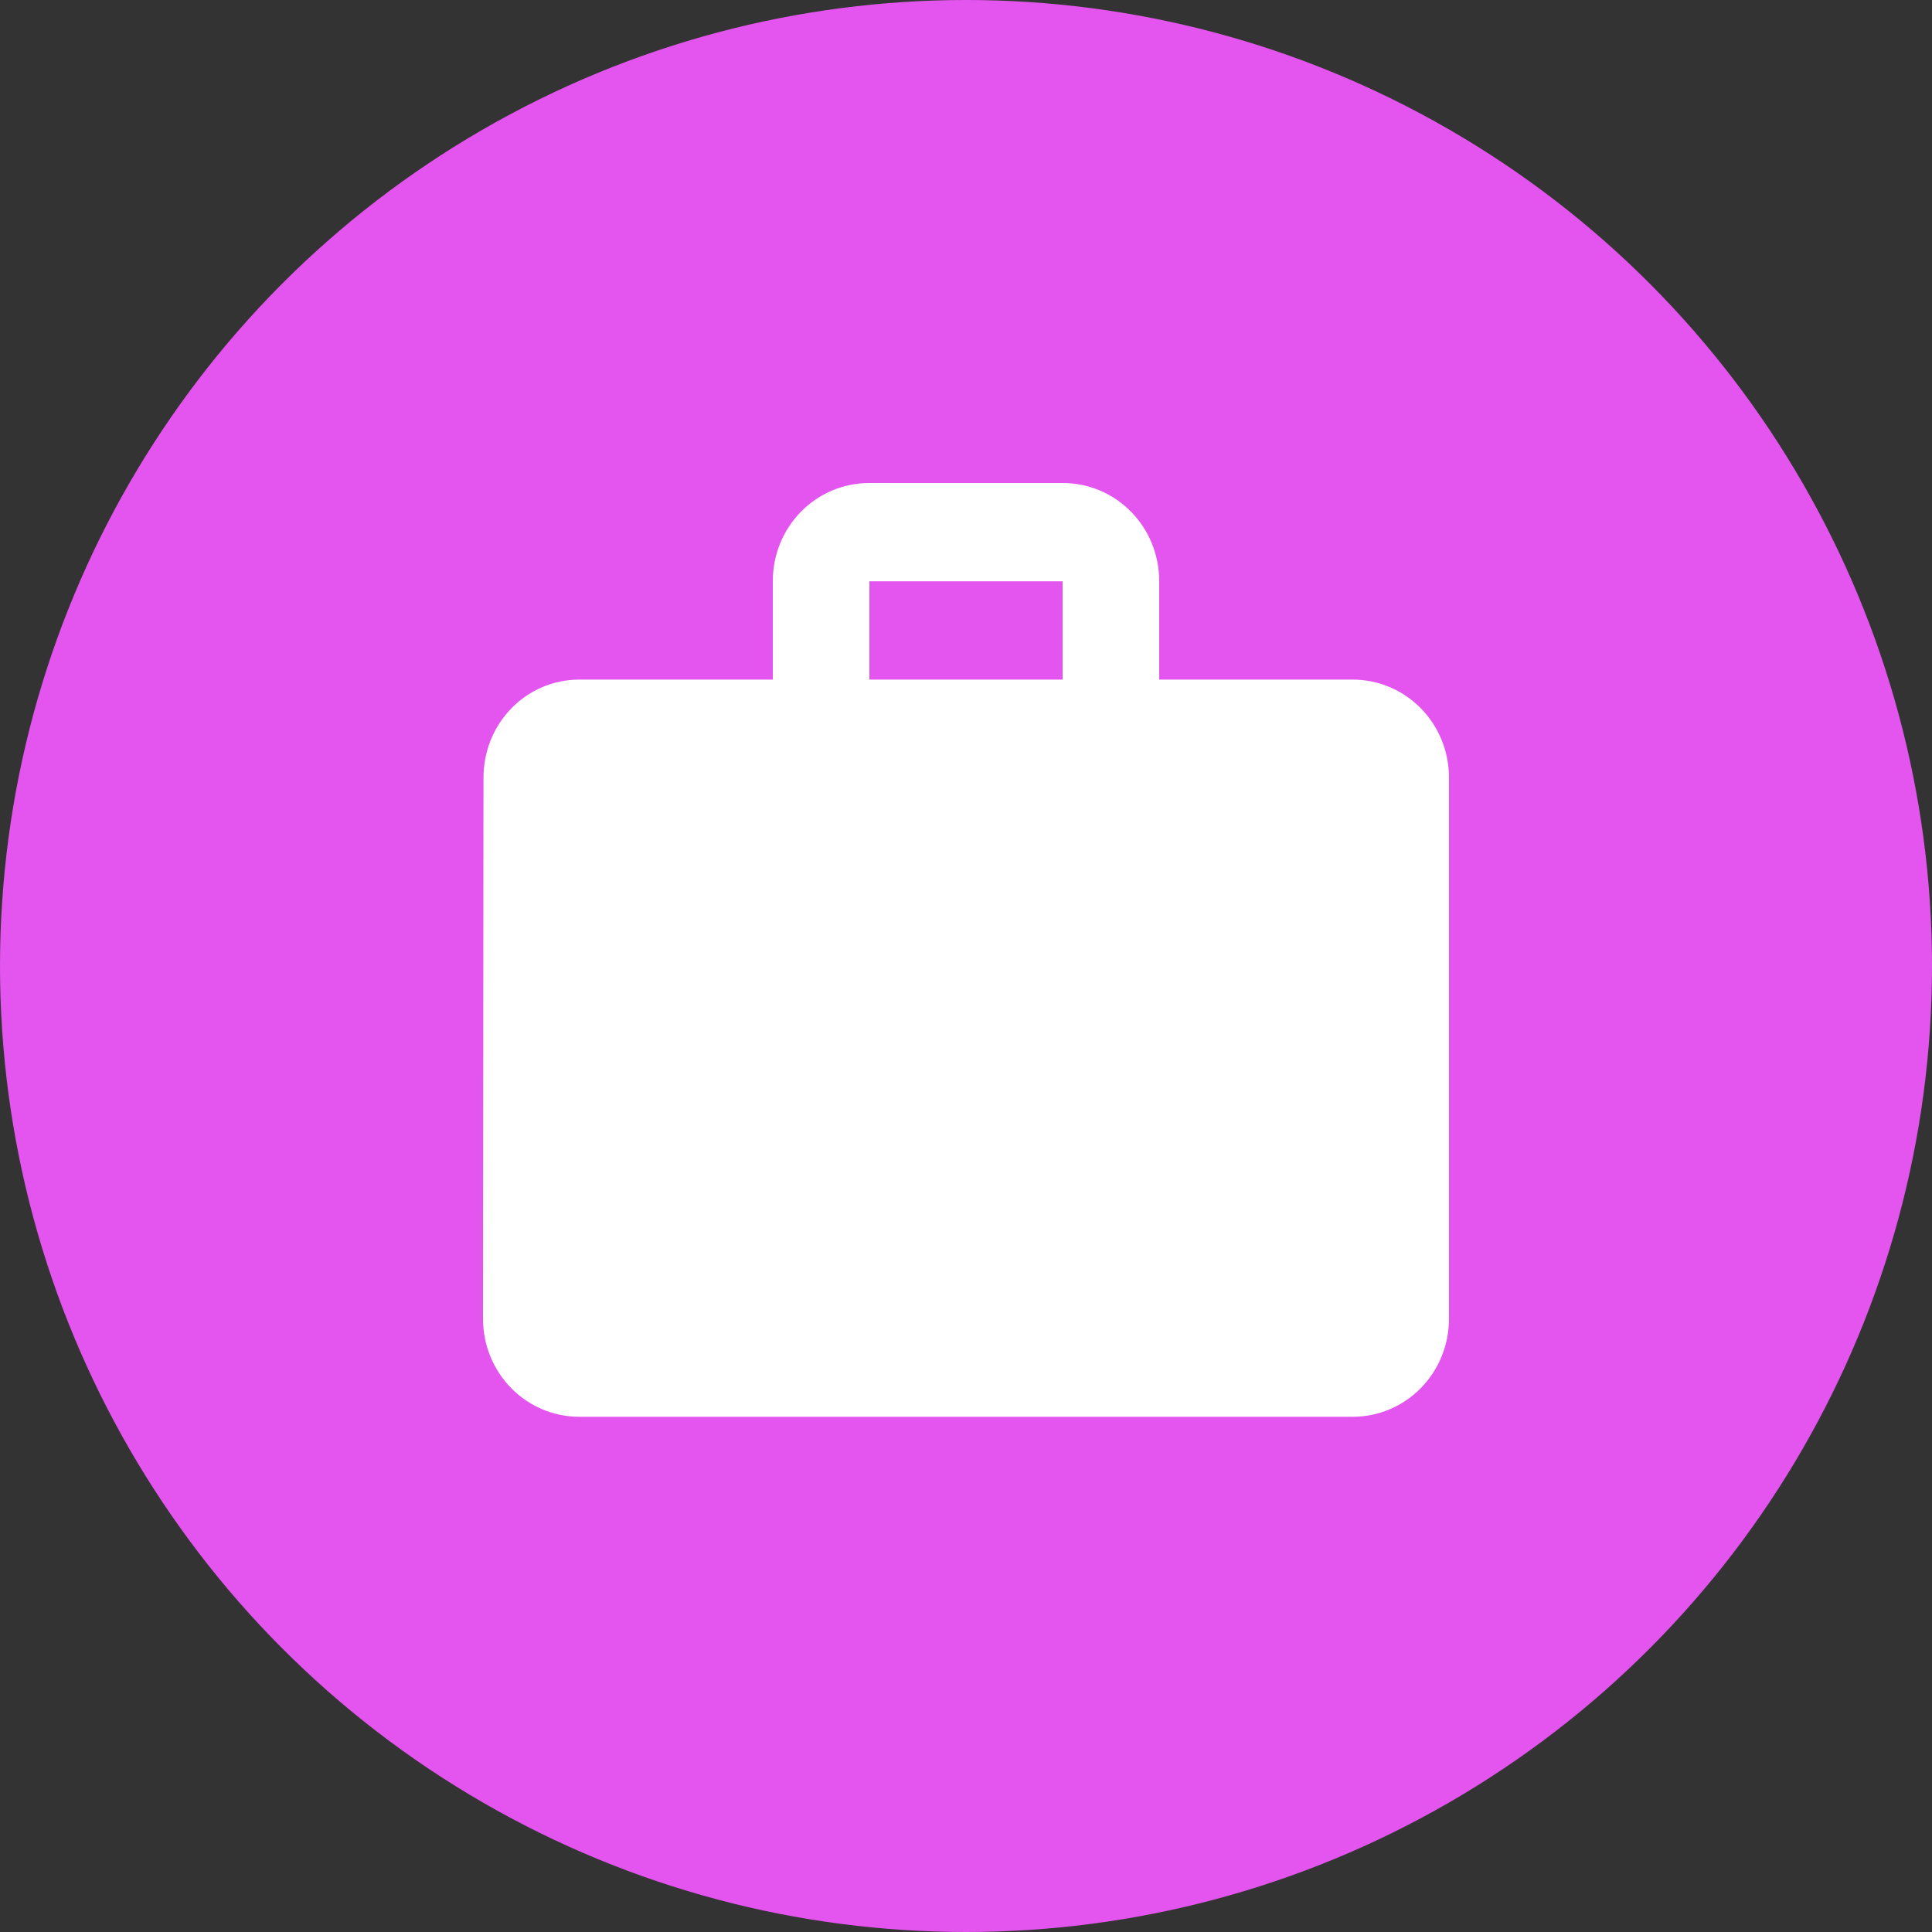
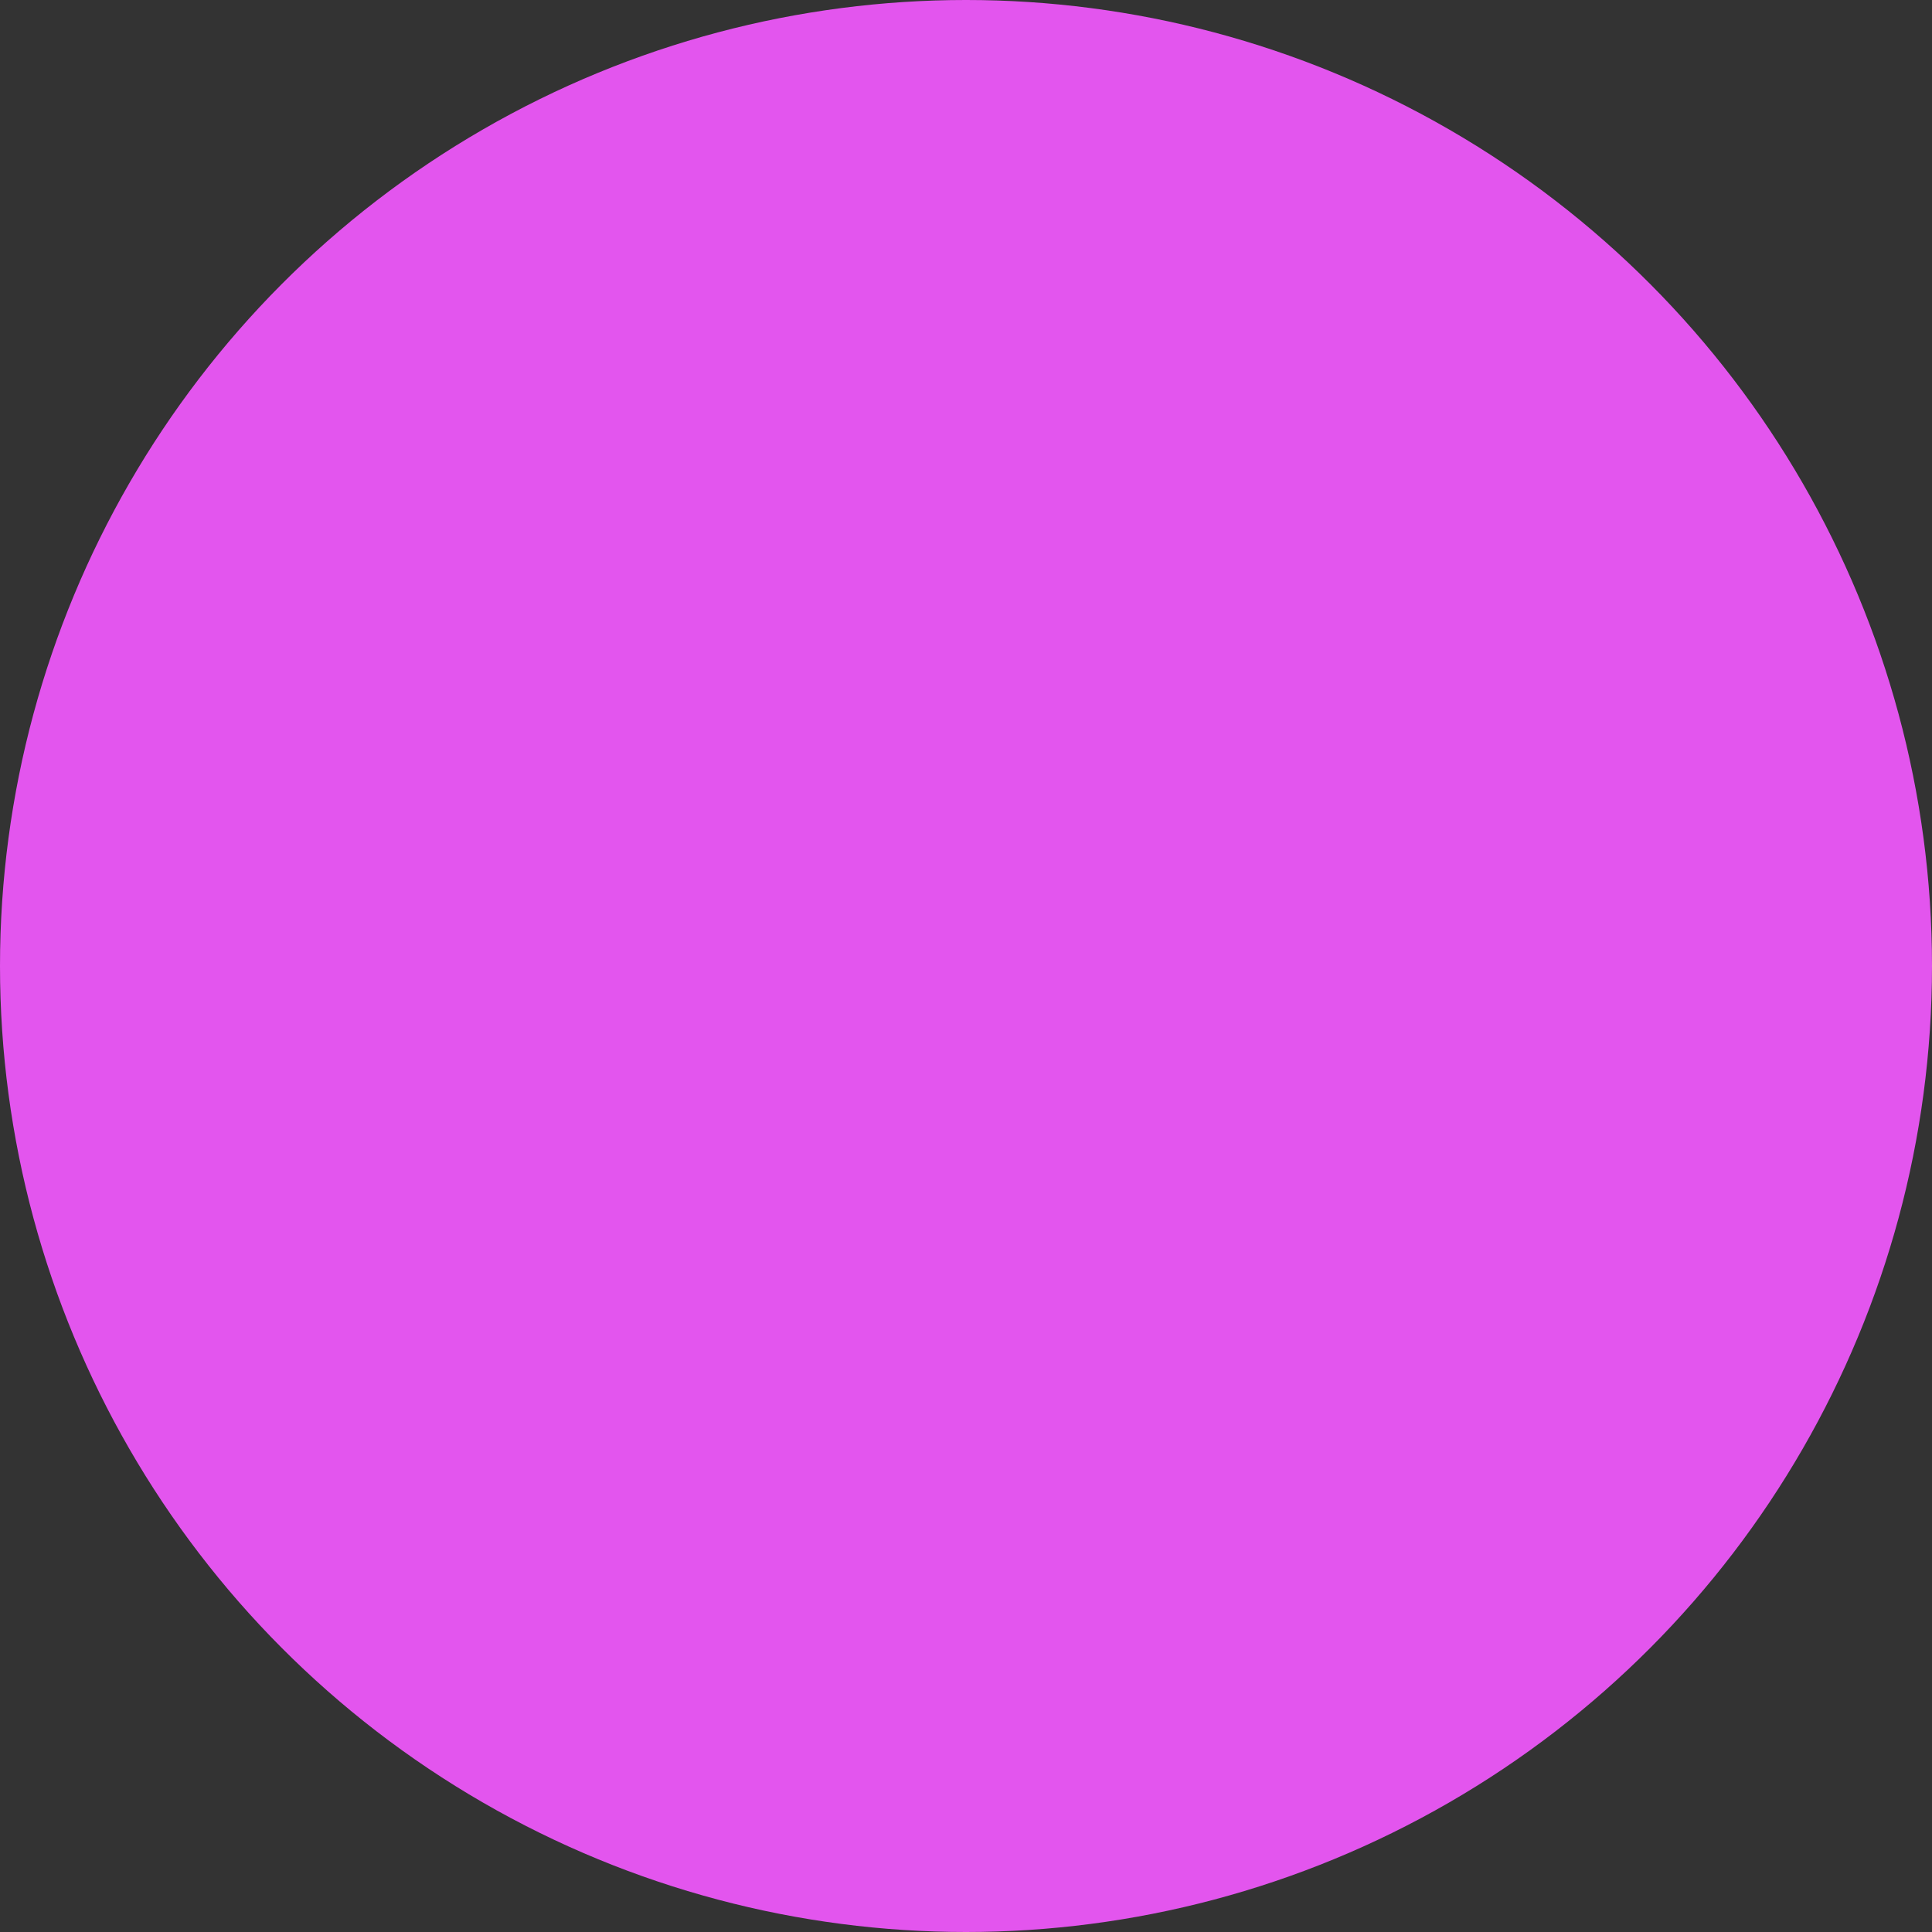
<svg xmlns="http://www.w3.org/2000/svg" width="60" height="60" viewBox="0 0 60 60" fill="none">
  <rect x="0" y="0" width="60" height="60" fill="#333333" stroke="none" />
  <circle cx="30" cy="30" r="30" fill="#E355EE" />
-   <path d="M42 21.105H36V18.053C36 16.358 34.665 15 33 15H27C25.335 15 24 16.358 24 18.053V21.105H18C16.335 21.105 15.015 22.464 15.015 24.158L15 40.947C15 42.642 16.335 44 18 44H42C43.665 44 45 42.642 45 40.947V24.158C45 22.464 43.665 21.105 42 21.105ZM33 21.105H27V18.053H33V21.105Z" fill="white" />
</svg>